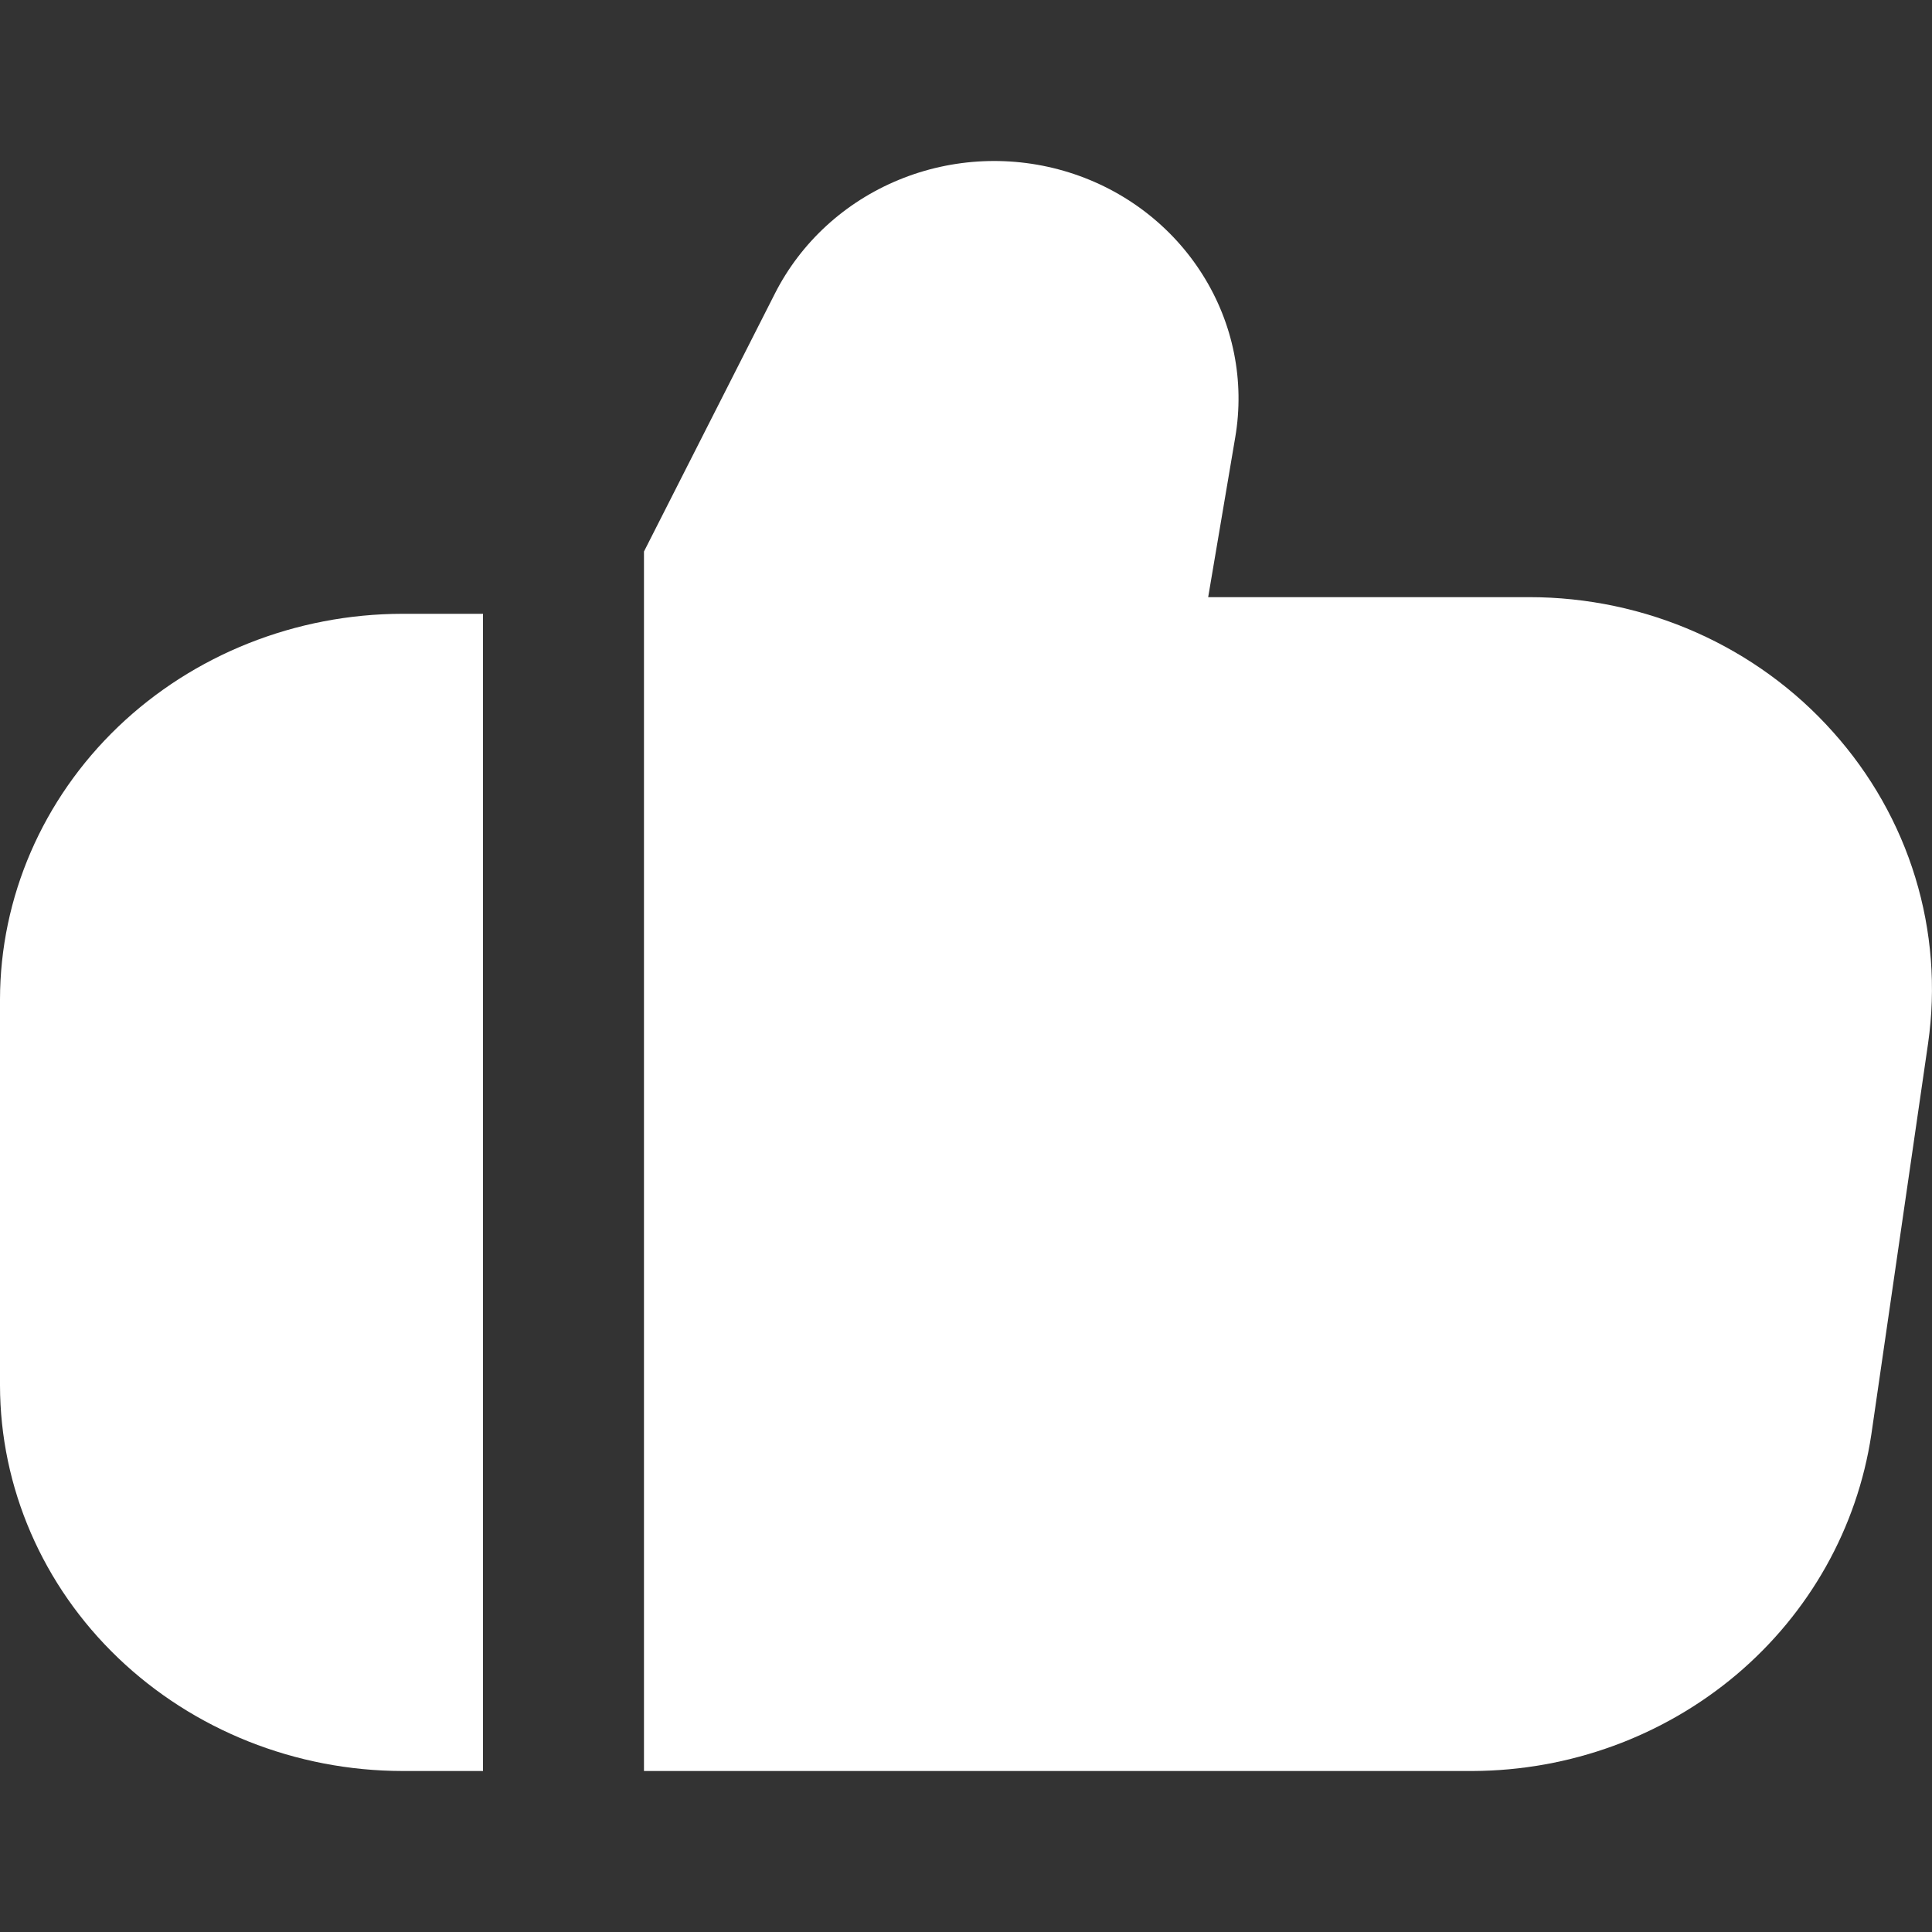
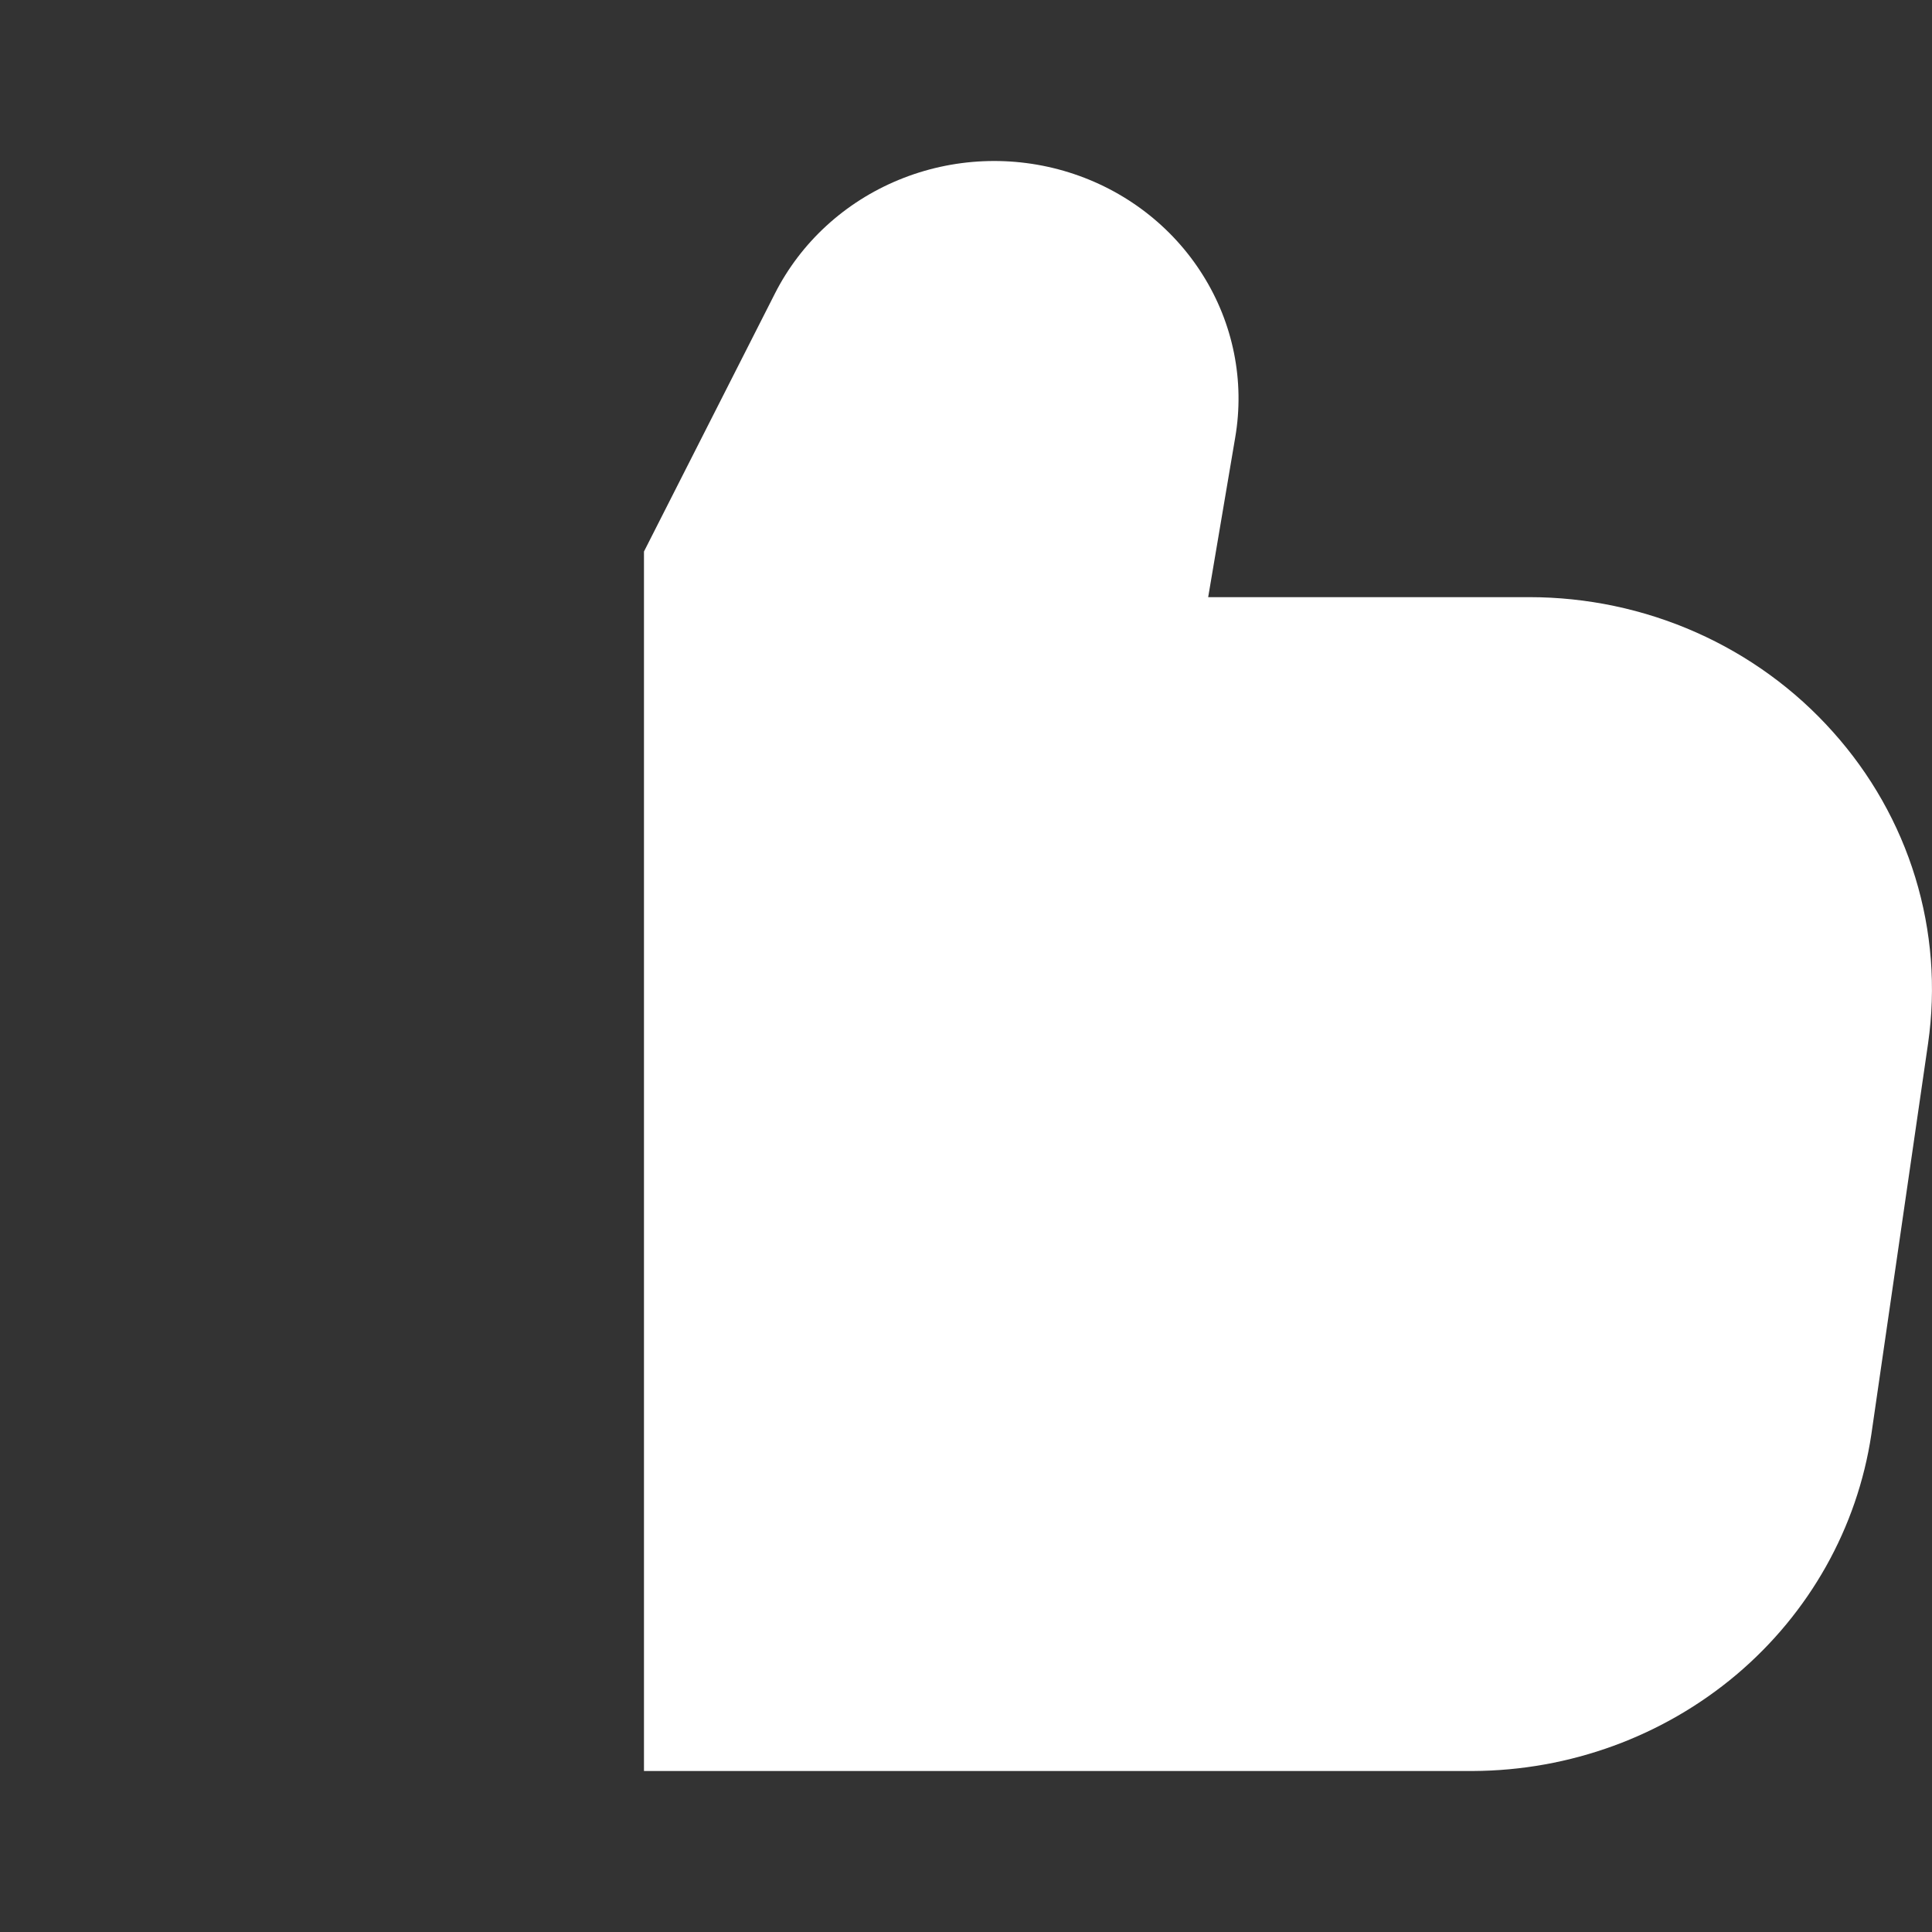
<svg xmlns="http://www.w3.org/2000/svg" style="fill-rule:evenodd;clip-rule:evenodd;stroke-linejoin:round;stroke-miterlimit:2;" xml:space="preserve" version="1.1" viewBox="0 0 60 60" height="100%" width="100%">
  <rect x="0" y="0" width="60" height="60" fill="#333333" stroke="none" />
  <g>
    <path style="fill:#fff;fill-rule:nonzero;" d="M56.921,22.727c-1.172,-1.314 -2.621,-2.367 -4.247,-3.088c-1.626,-0.721 -3.393,-1.094 -5.183,-1.094l-9.97,0l0.84,-4.961c0.299,-1.747 -0.06,-3.539 -1.01,-5.048c-0.948,-1.512 -2.424,-2.642 -4.157,-3.183c-1.734,-0.541 -3.609,-0.458 -5.285,0.234c-1.677,0.691 -3.041,1.945 -3.845,3.532l-4.065,8.009l0,37.872l25.742,0c3.01,-0.013 5.911,-1.074 8.184,-2.991c2.271,-1.918 3.757,-4.566 4.191,-7.461l1.763,-12.15c0.247,-1.725 0.112,-3.479 -0.398,-5.148c-0.509,-1.668 -1.383,-3.211 -2.56,-4.523Z" />
-     <path style="fill:#fff;fill-rule:nonzero;" d="M0,31.041l0,11.98c0.004,3.175 1.323,6.221 3.665,8.464c2.345,2.246 5.521,3.511 8.835,3.515l2.5,0l0,-35.938l-2.5,-0c-3.314,0.004 -6.49,1.267 -8.835,3.512c-2.342,2.246 -3.661,5.292 -3.665,8.467Z" />
  </g>
</svg>